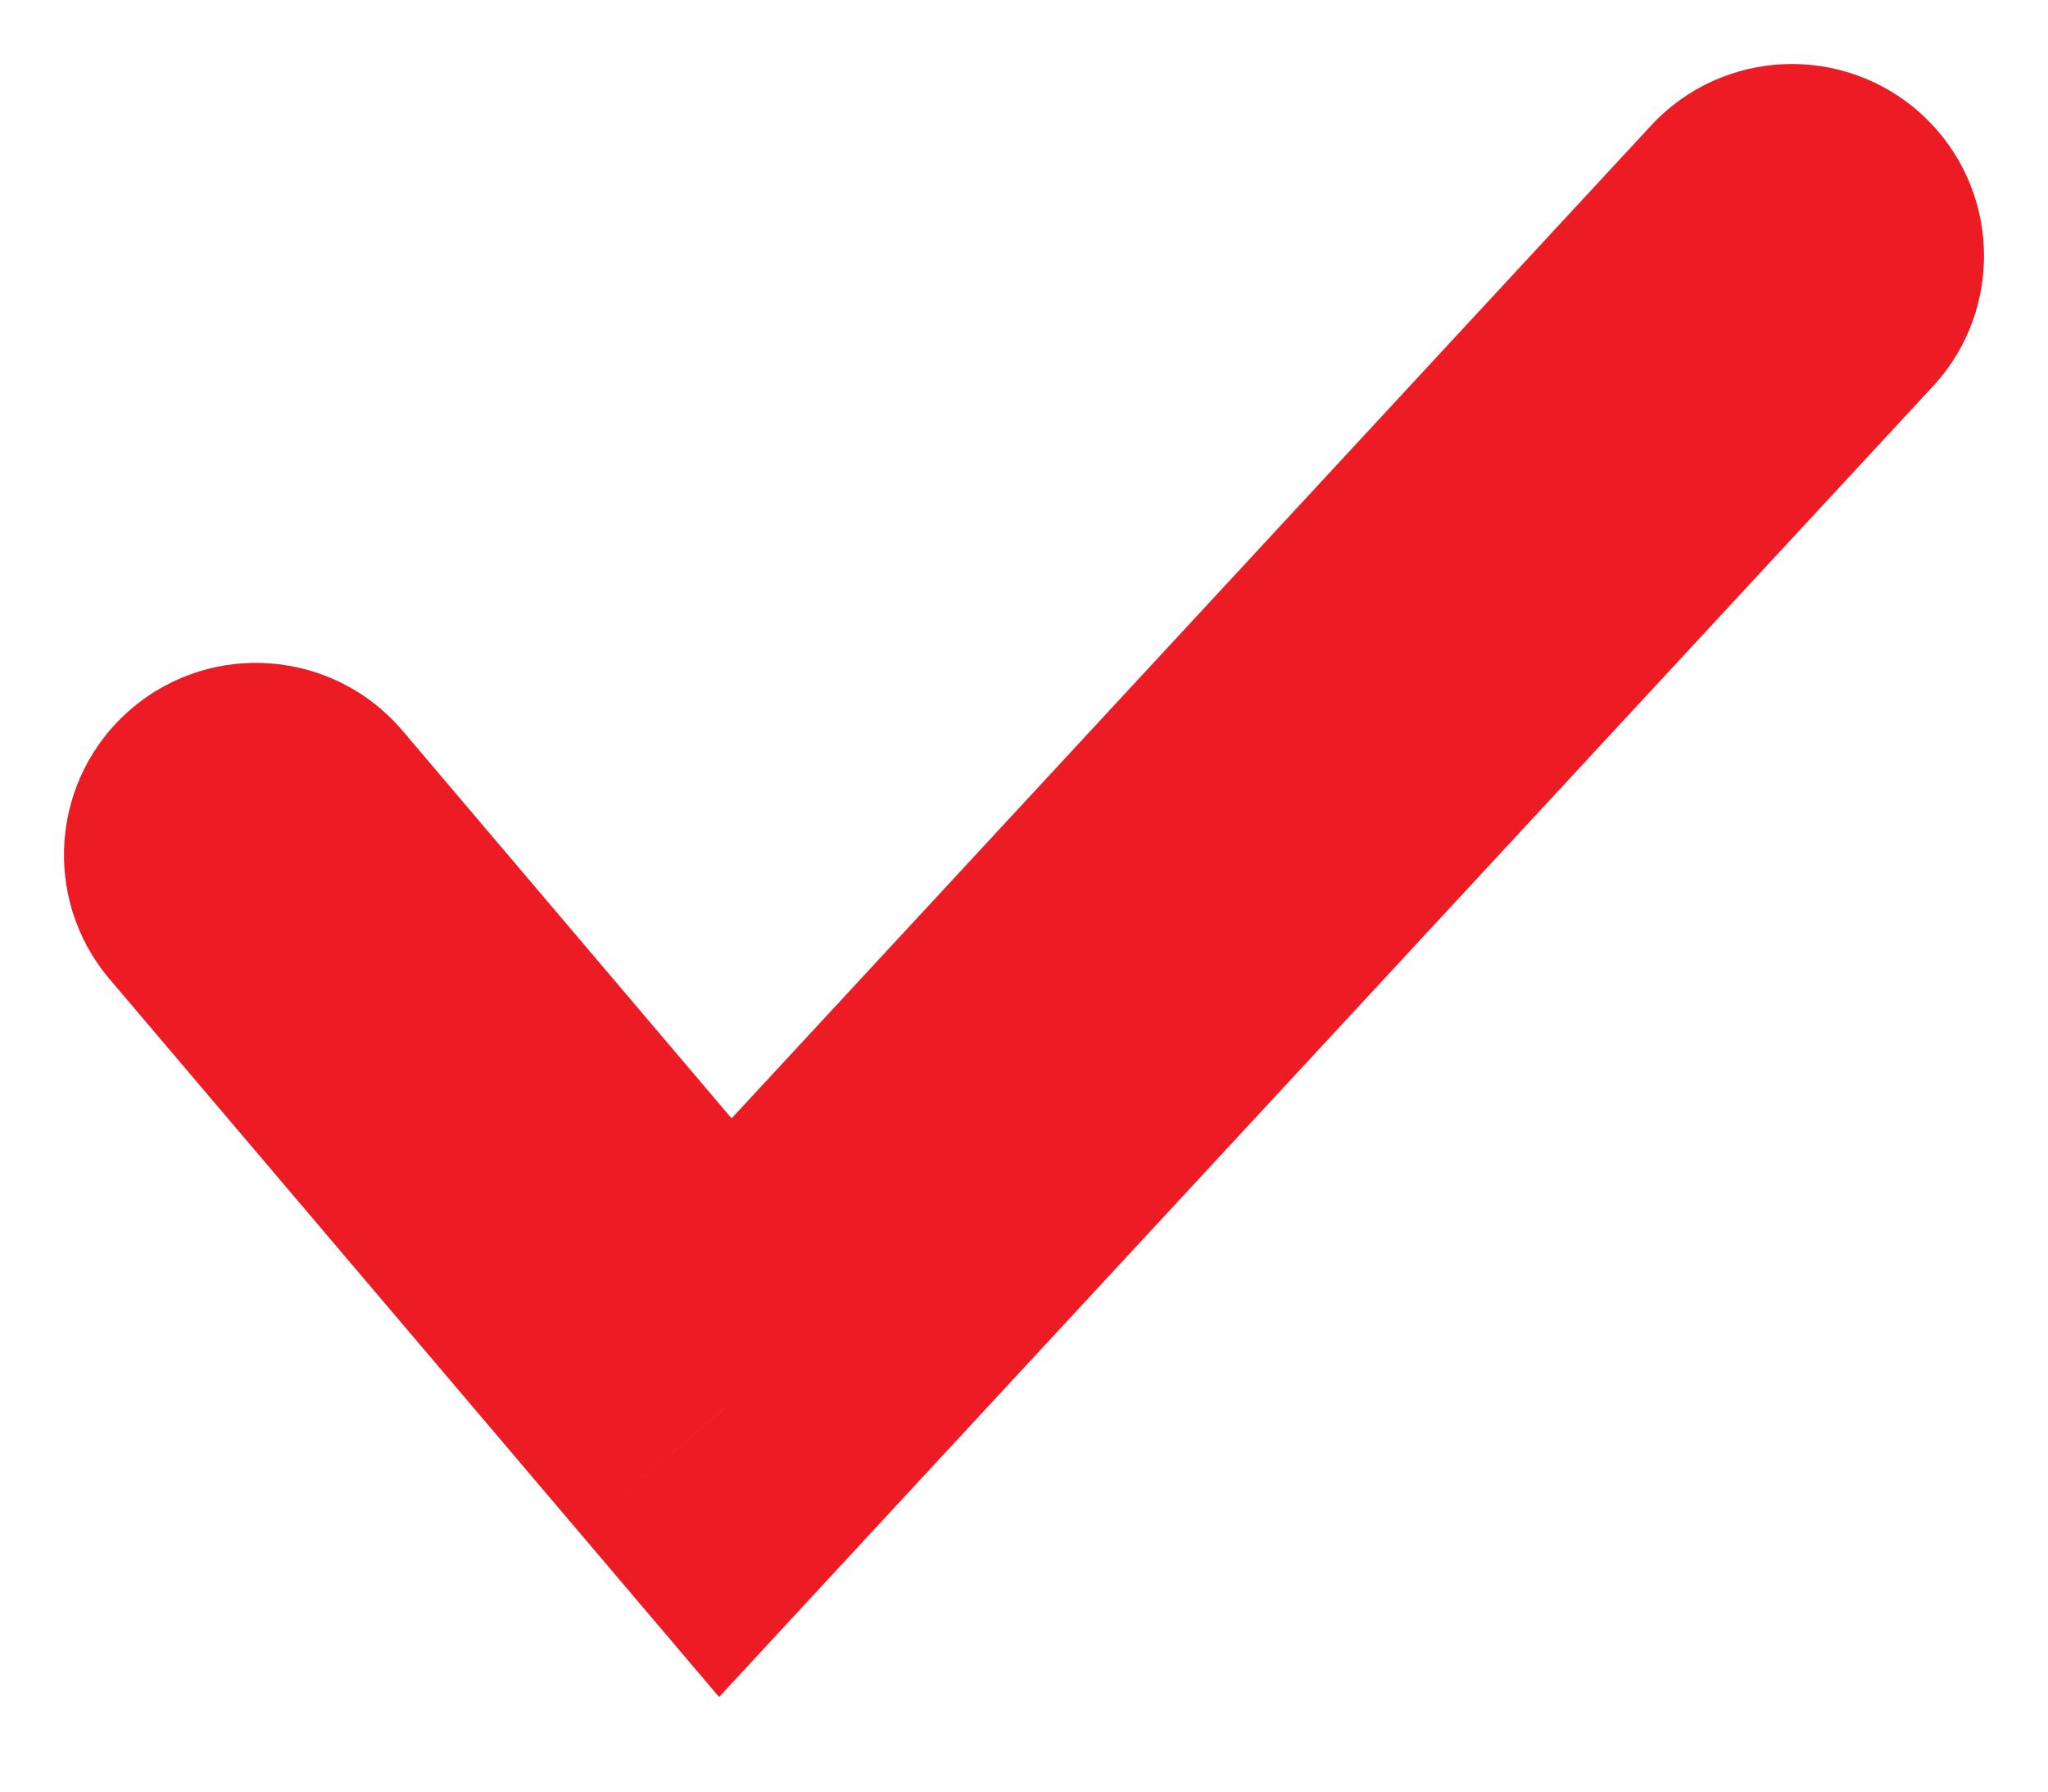
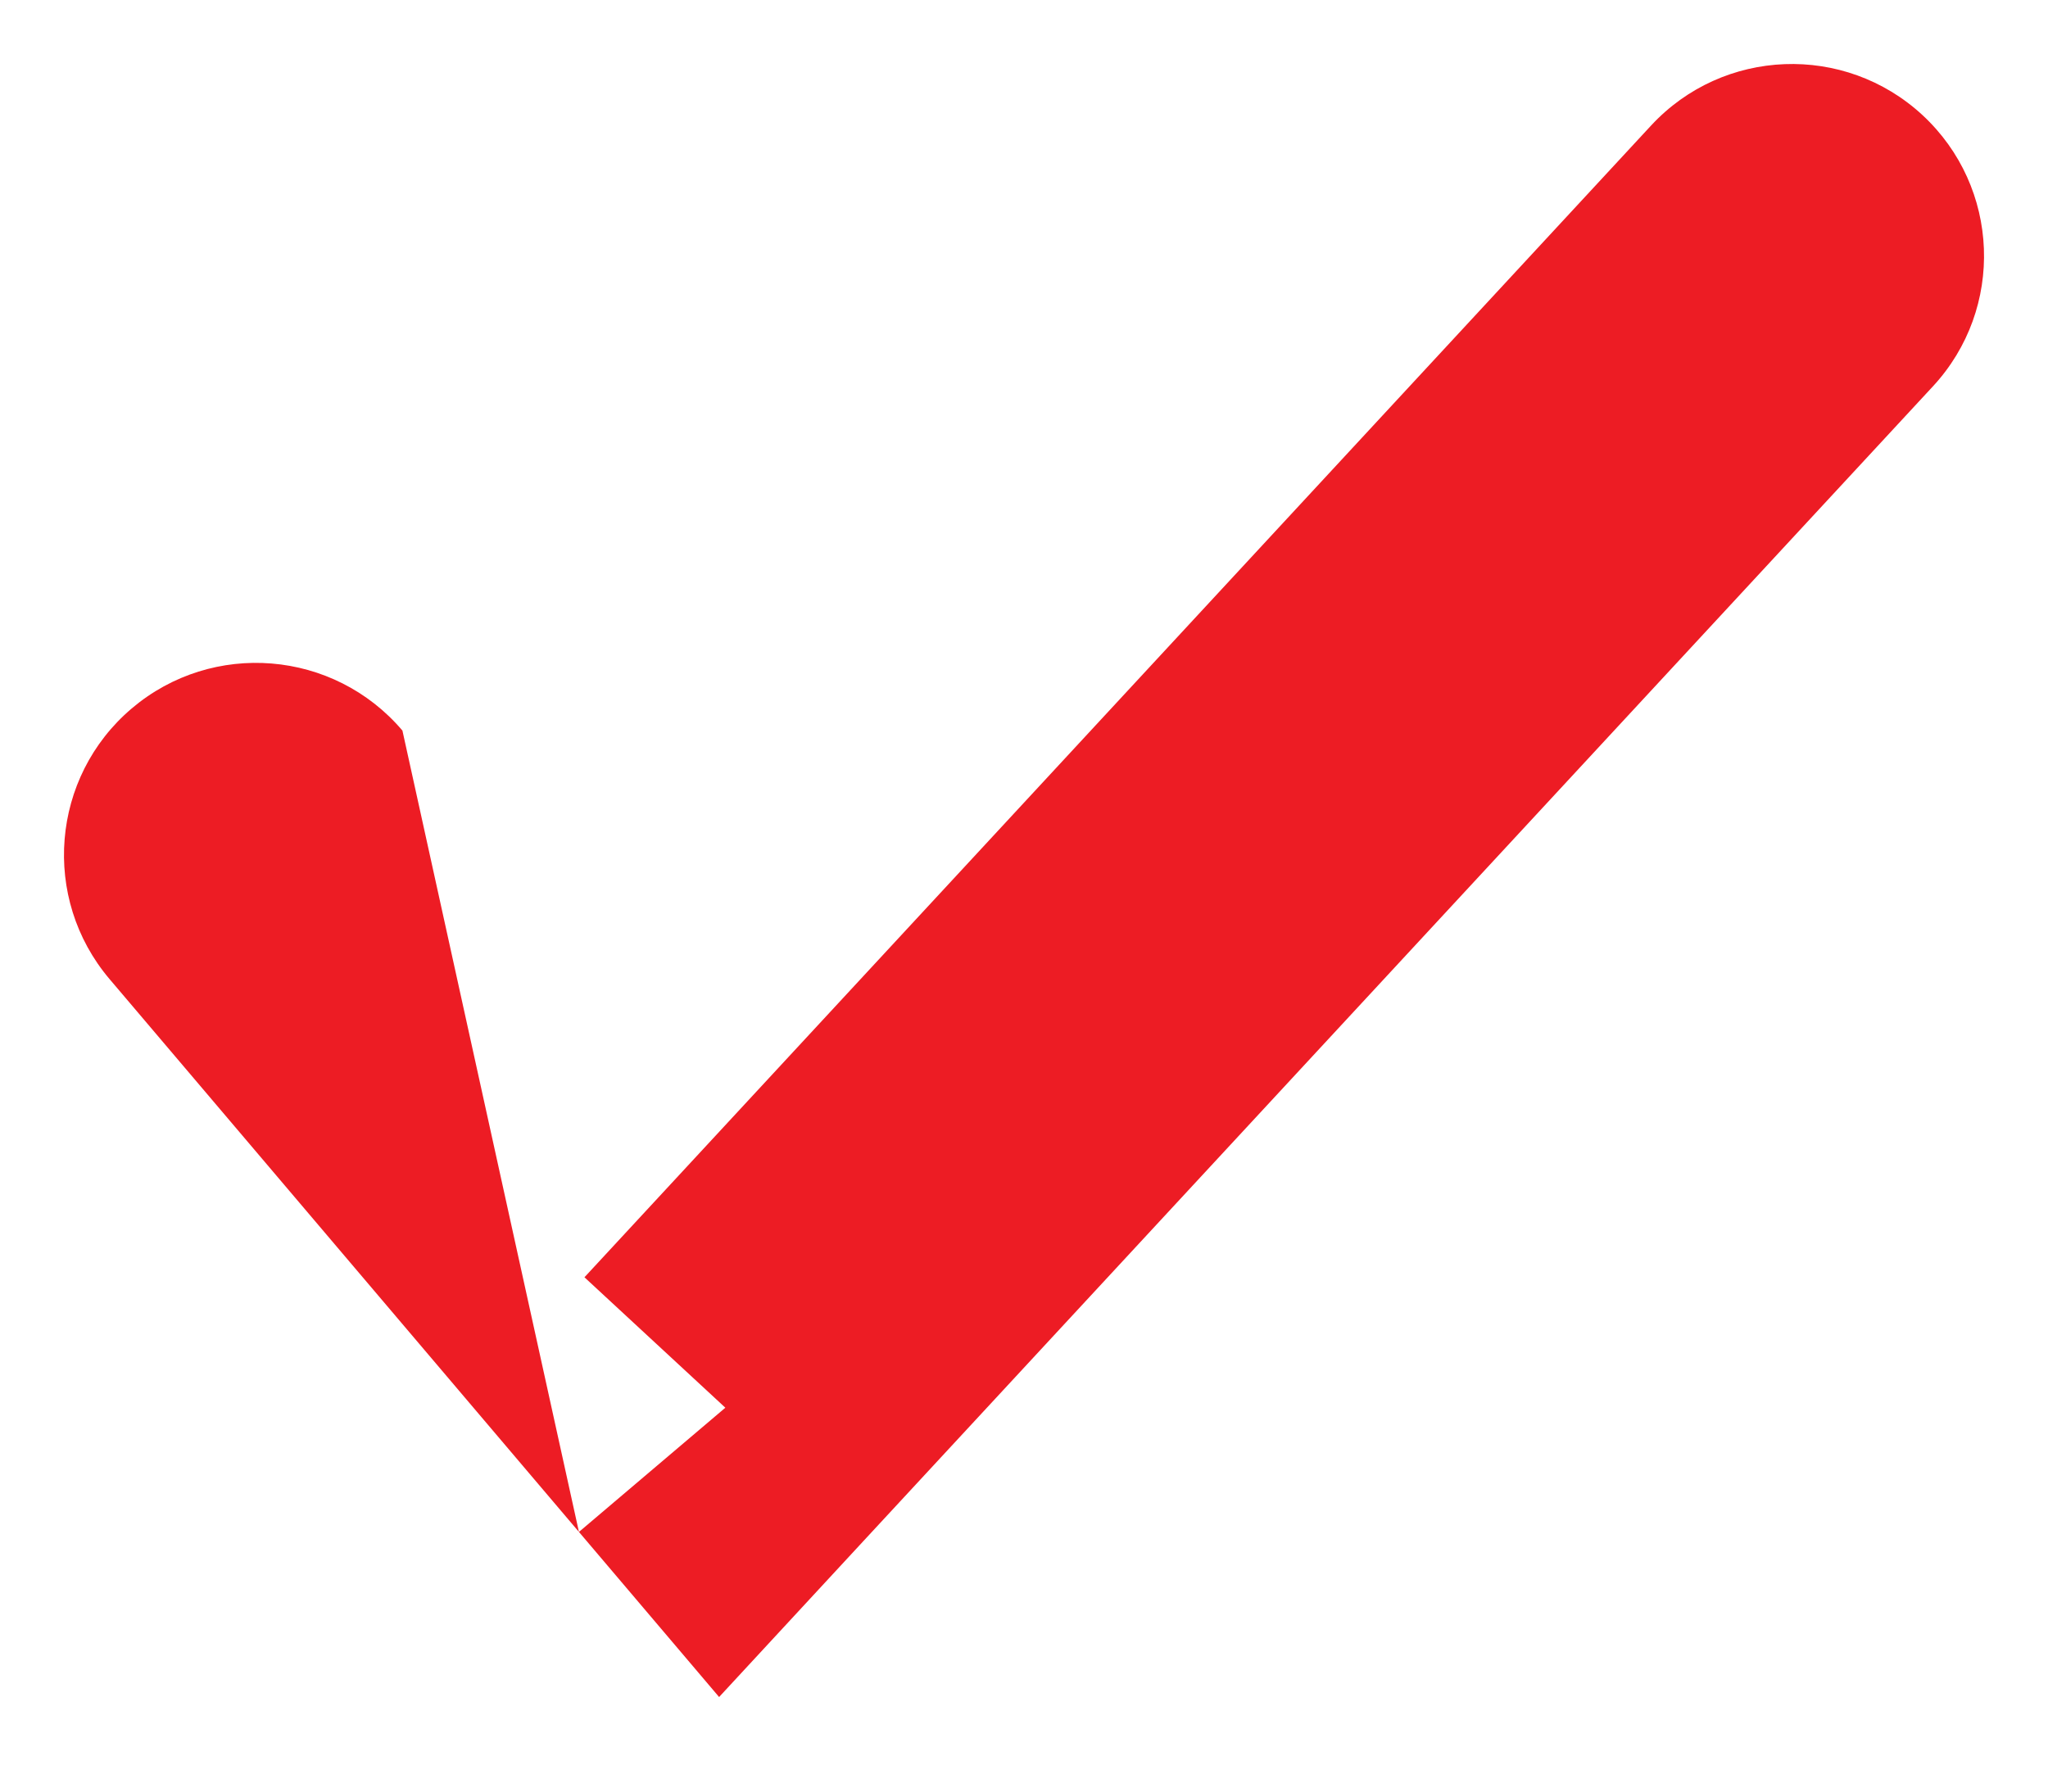
<svg xmlns="http://www.w3.org/2000/svg" width="16" height="14" viewBox="0 0 16 14" fill="none">
-   <path d="M3.144 5.709C2.608 5.078 1.661 5 1.029 5.536C0.398 6.072 0.32 7.019 0.856 7.651L3.144 5.709ZM5.667 11L4.523 11.971L5.618 13.261L6.767 12.019L5.667 11ZM15.101 3.019C15.664 2.411 15.627 1.462 15.019 0.899C14.411 0.337 13.462 0.373 12.899 0.981L15.101 3.019ZM0.856 7.651L4.523 11.971L6.81 10.029L3.144 5.709L0.856 7.651ZM6.767 12.019L15.101 3.019L12.899 0.981L4.566 9.981L6.767 12.019Z" fill="#ED1C24" />
+   <path d="M3.144 5.709C2.608 5.078 1.661 5 1.029 5.536C0.398 6.072 0.32 7.019 0.856 7.651L3.144 5.709ZM5.667 11L4.523 11.971L5.618 13.261L6.767 12.019L5.667 11ZM15.101 3.019C15.664 2.411 15.627 1.462 15.019 0.899C14.411 0.337 13.462 0.373 12.899 0.981L15.101 3.019ZM0.856 7.651L4.523 11.971L3.144 5.709L0.856 7.651ZM6.767 12.019L15.101 3.019L12.899 0.981L4.566 9.981L6.767 12.019Z" fill="#ED1C24" />
</svg>